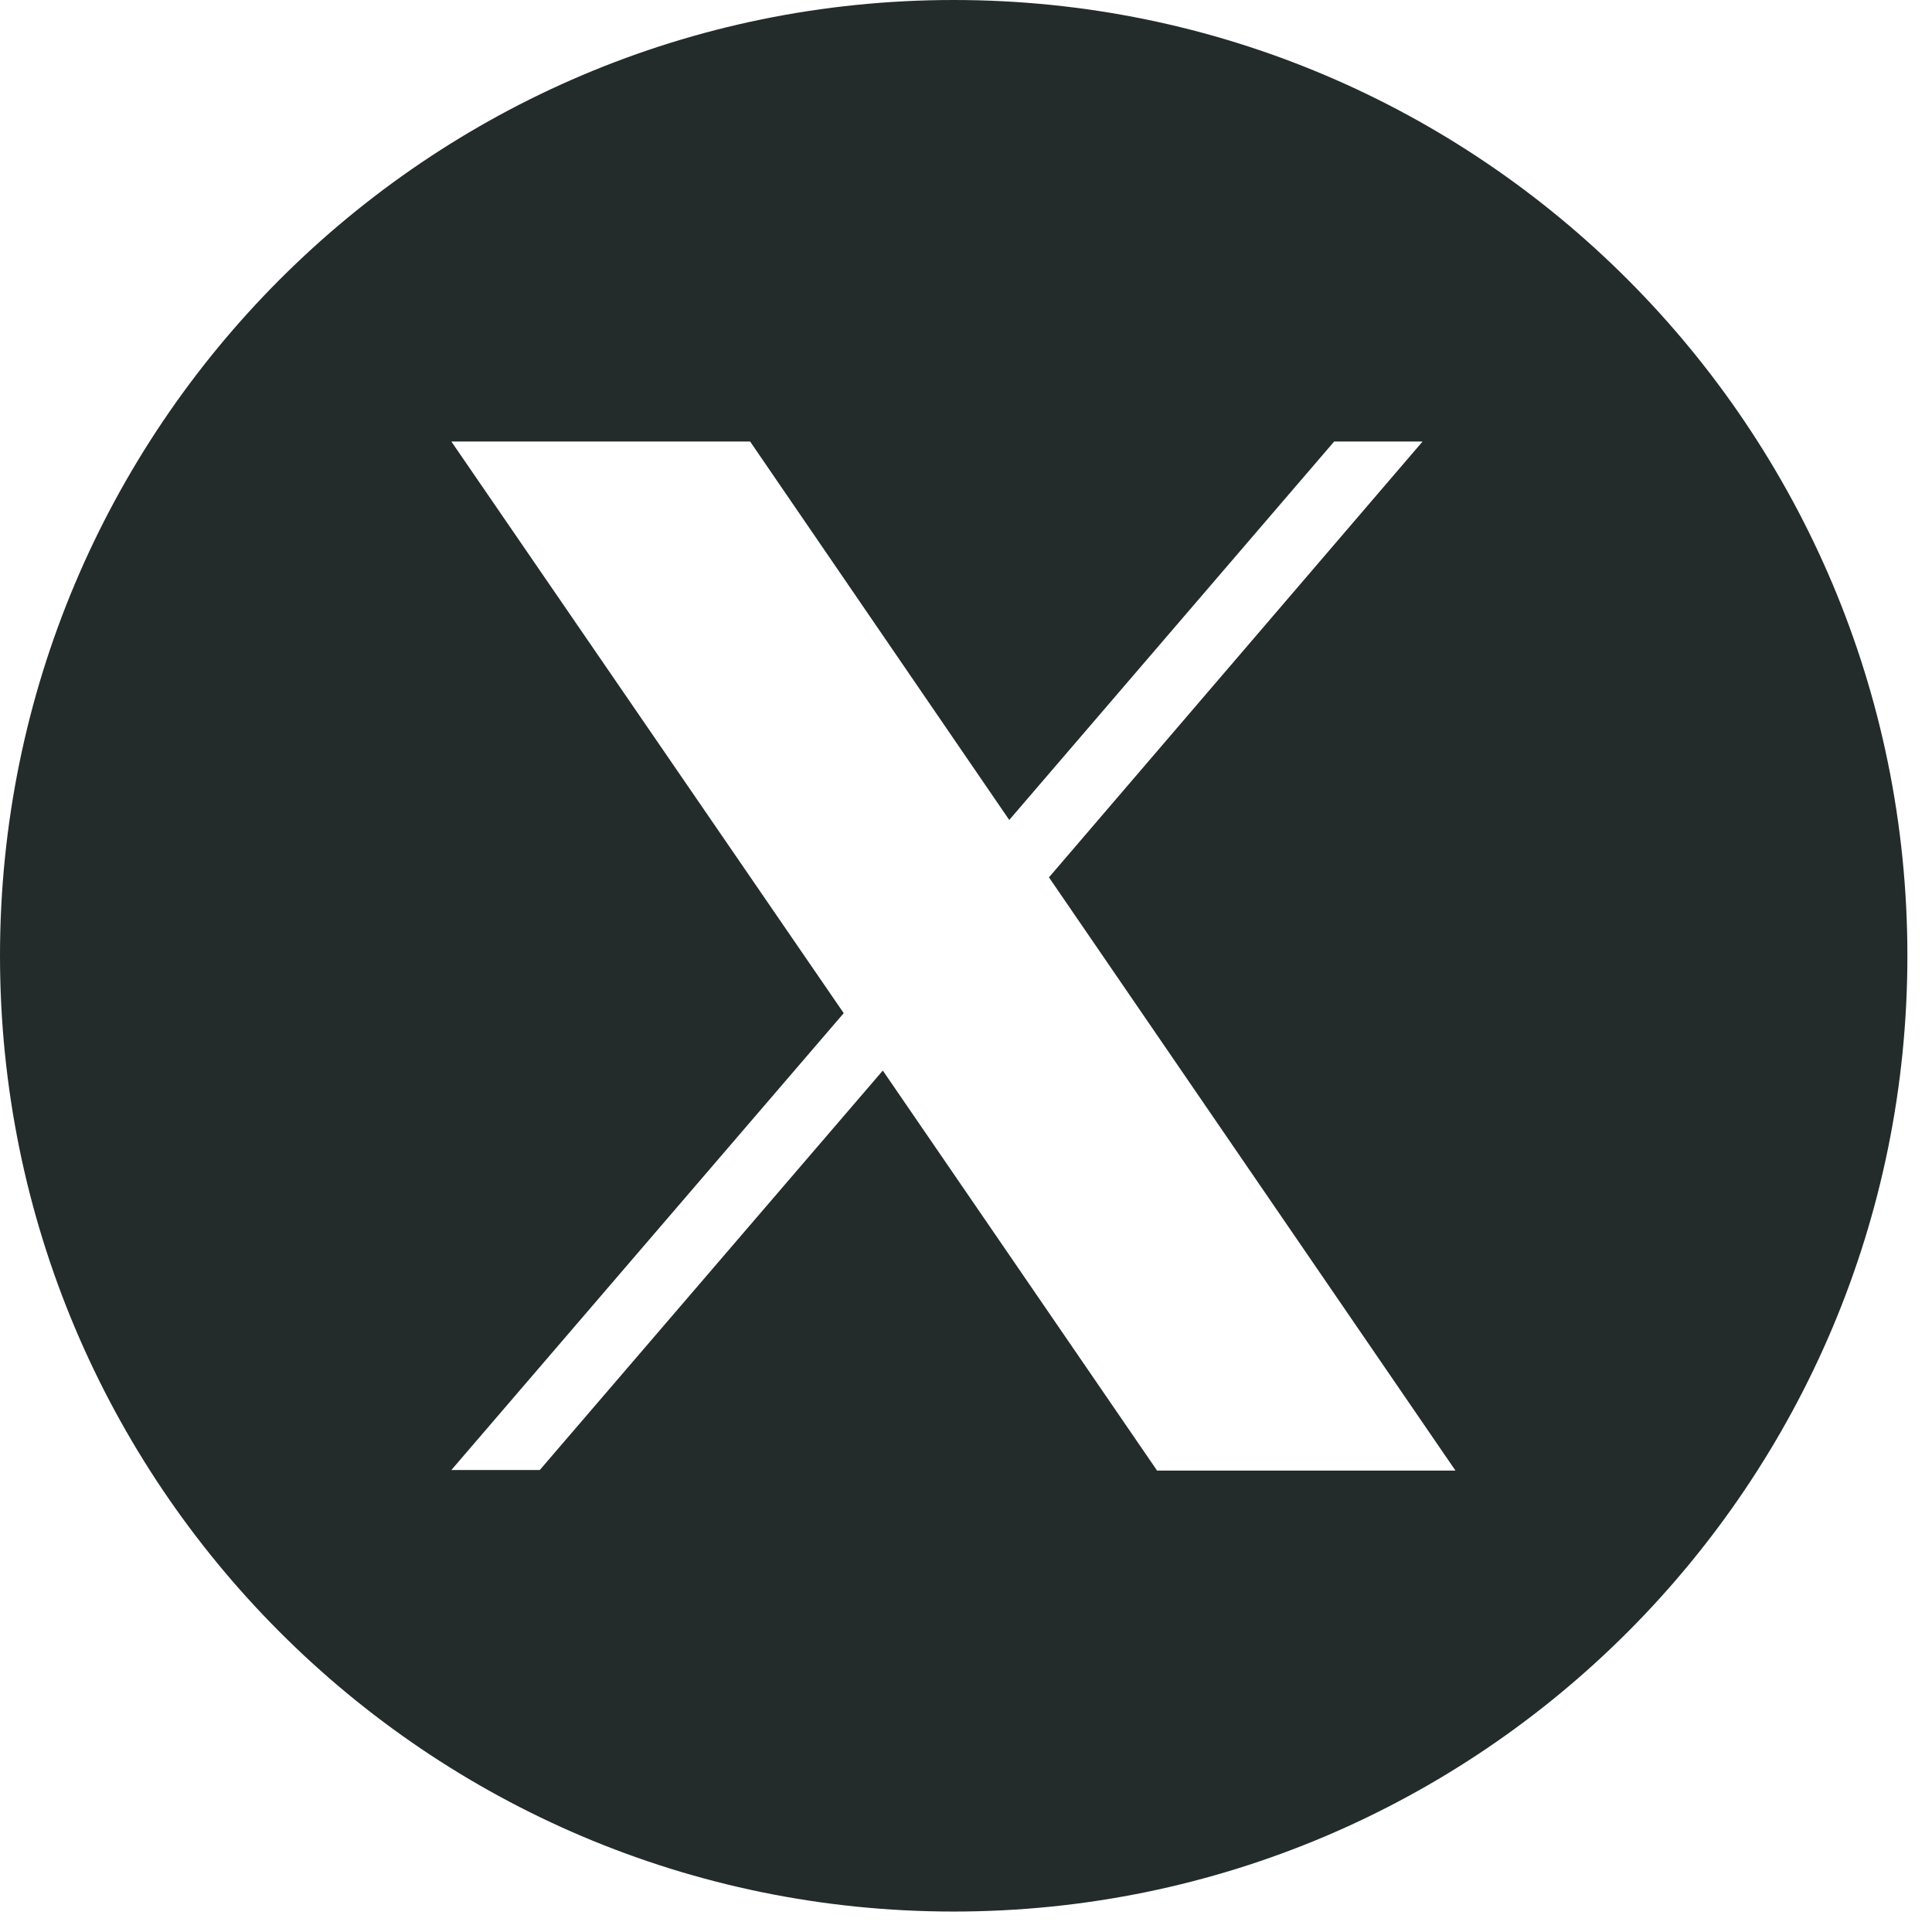
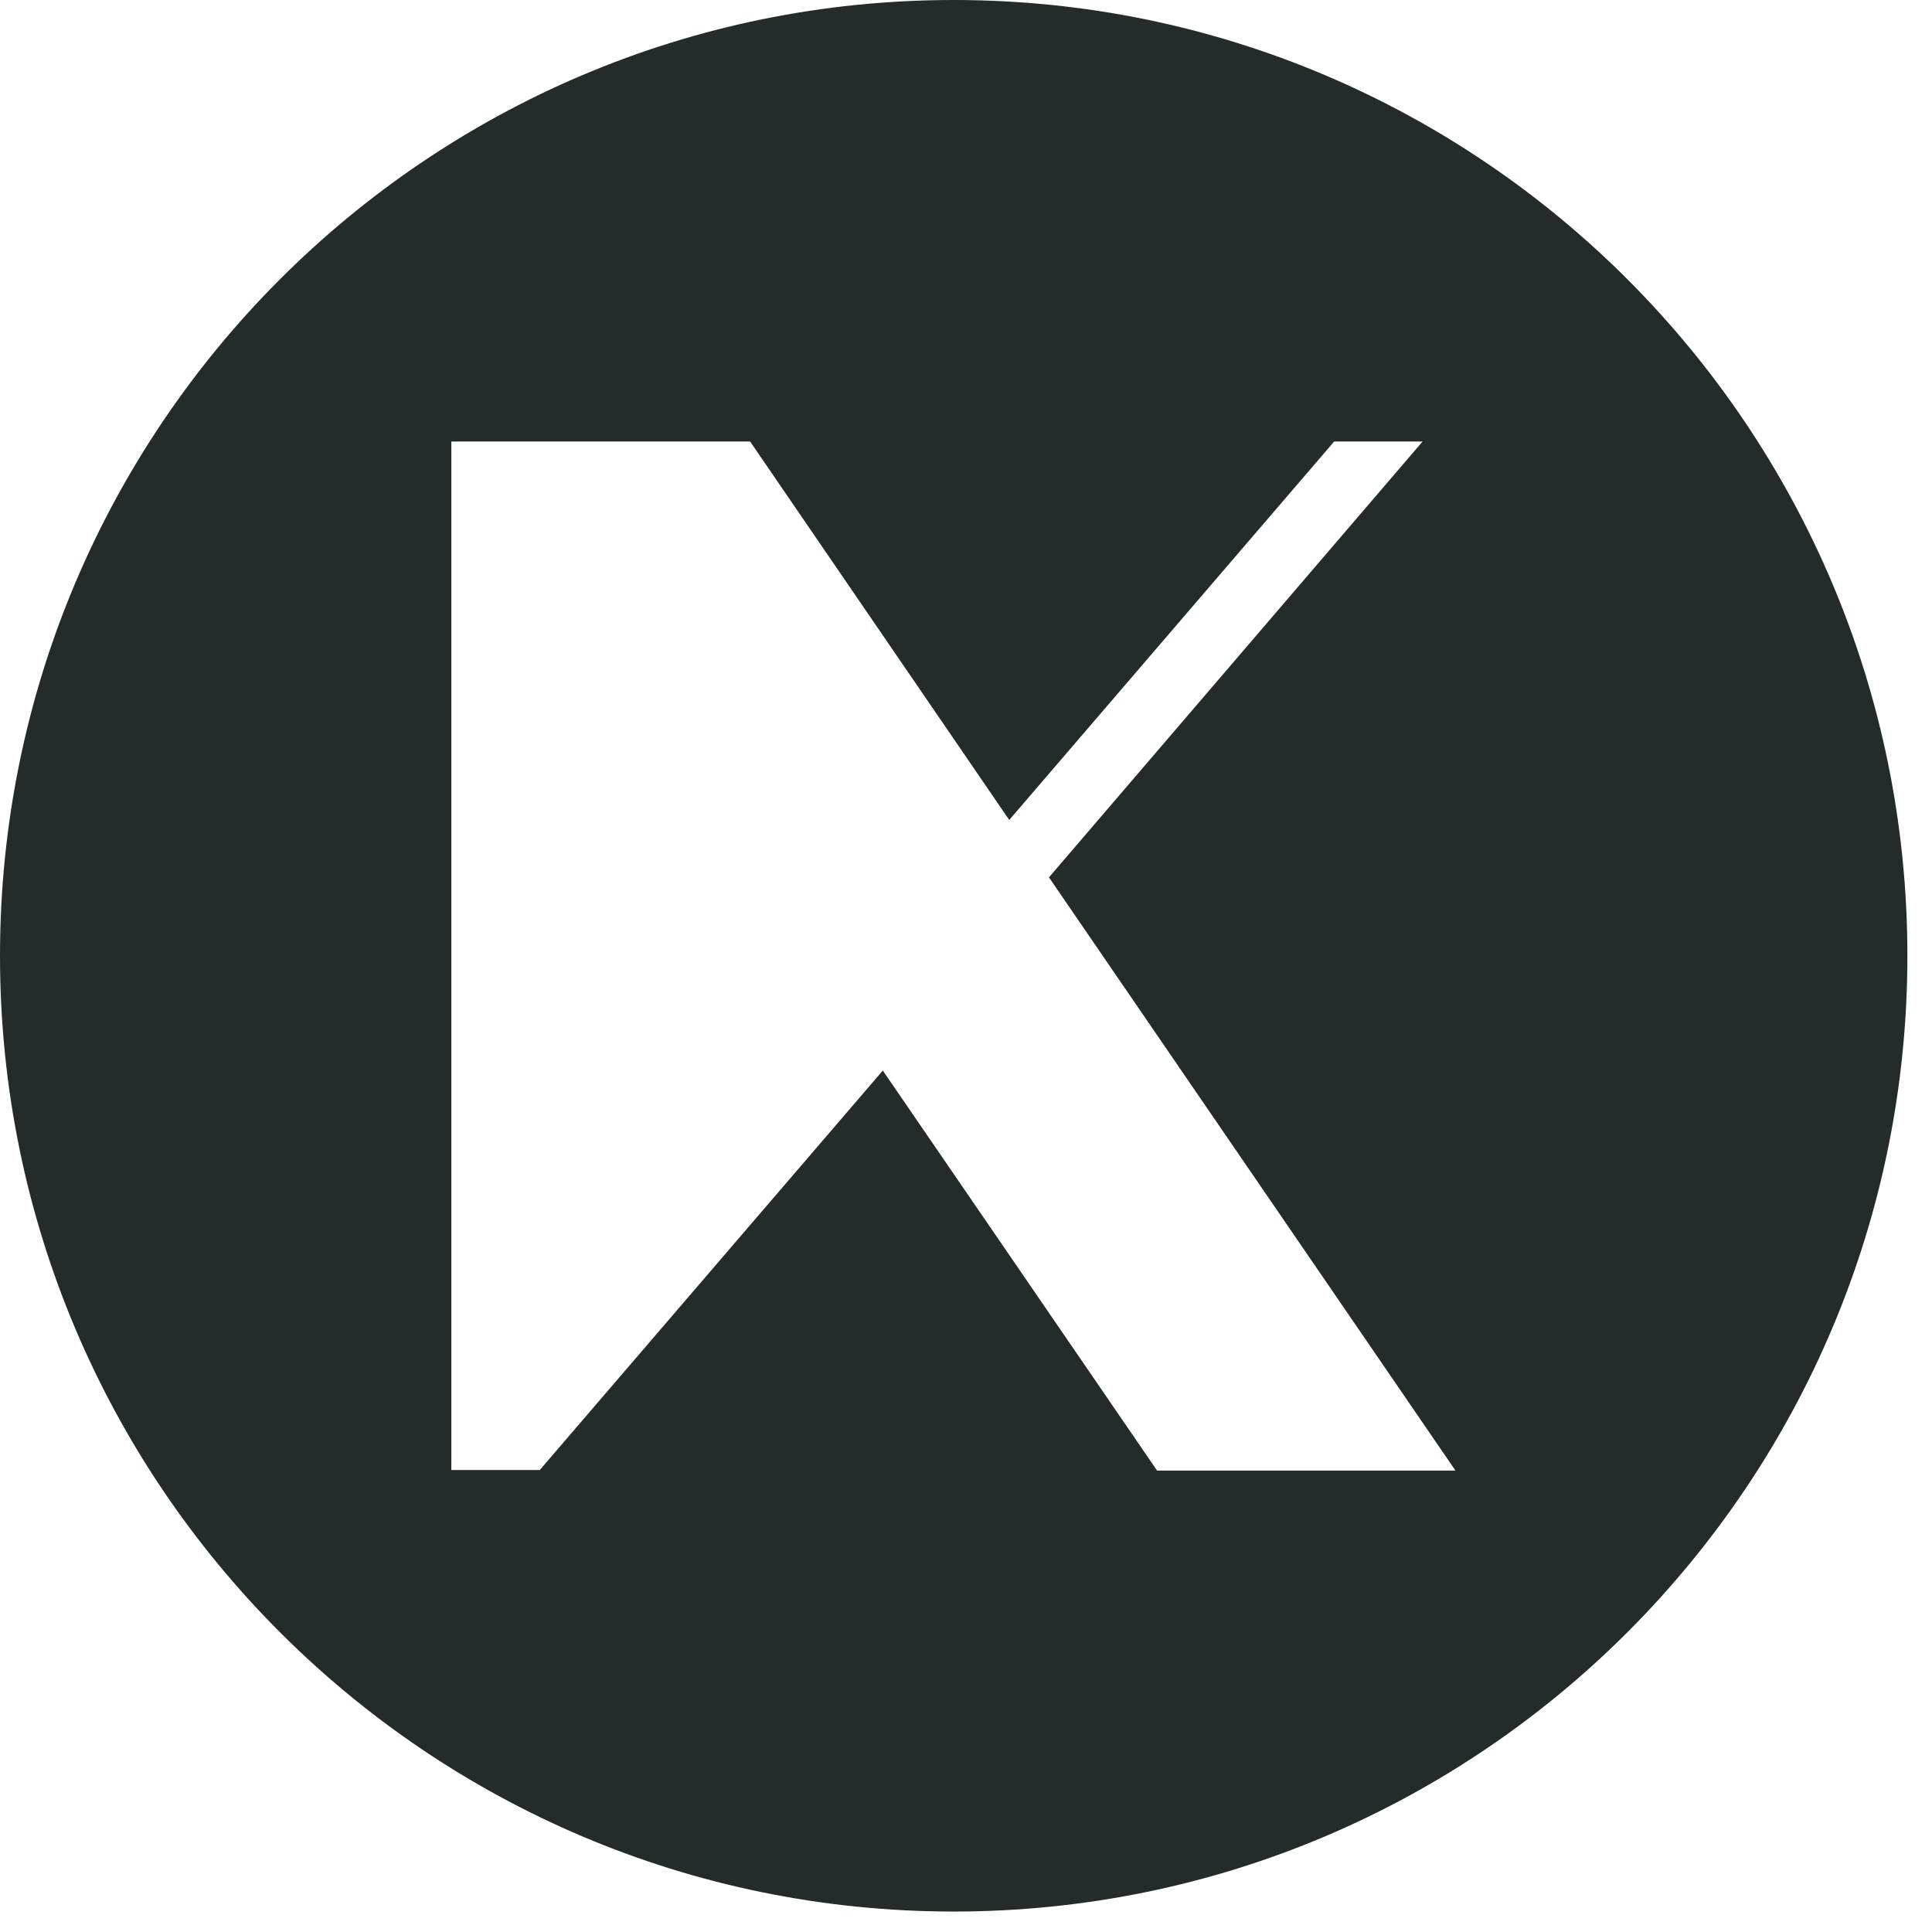
<svg xmlns="http://www.w3.org/2000/svg" width="34" height="34" viewBox="0 0 34 34" fill="none">
-   <path d="M16.783 0C7.514 0 0 7.53 0 16.82C0 26.11 7.514 33.64 16.783 33.64C26.053 33.64 33.567 26.11 33.567 16.82C33.567 7.53 26.053 0 16.783 0ZM20.356 25.87L15.536 18.84L9.499 25.87H7.943L14.848 17.83L7.943 7.77H13.201L17.761 14.43L23.479 7.77H25.035L18.46 15.44L25.614 25.88H20.356V25.87Z" fill="#232C2B" />
+   <path d="M16.783 0C7.514 0 0 7.53 0 16.82C0 26.11 7.514 33.64 16.783 33.64C26.053 33.64 33.567 26.11 33.567 16.82C33.567 7.53 26.053 0 16.783 0ZM20.356 25.87L15.536 18.84L9.499 25.87H7.943L7.943 7.77H13.201L17.761 14.43L23.479 7.77H25.035L18.46 15.44L25.614 25.88H20.356V25.87Z" fill="#232C2B" />
</svg>